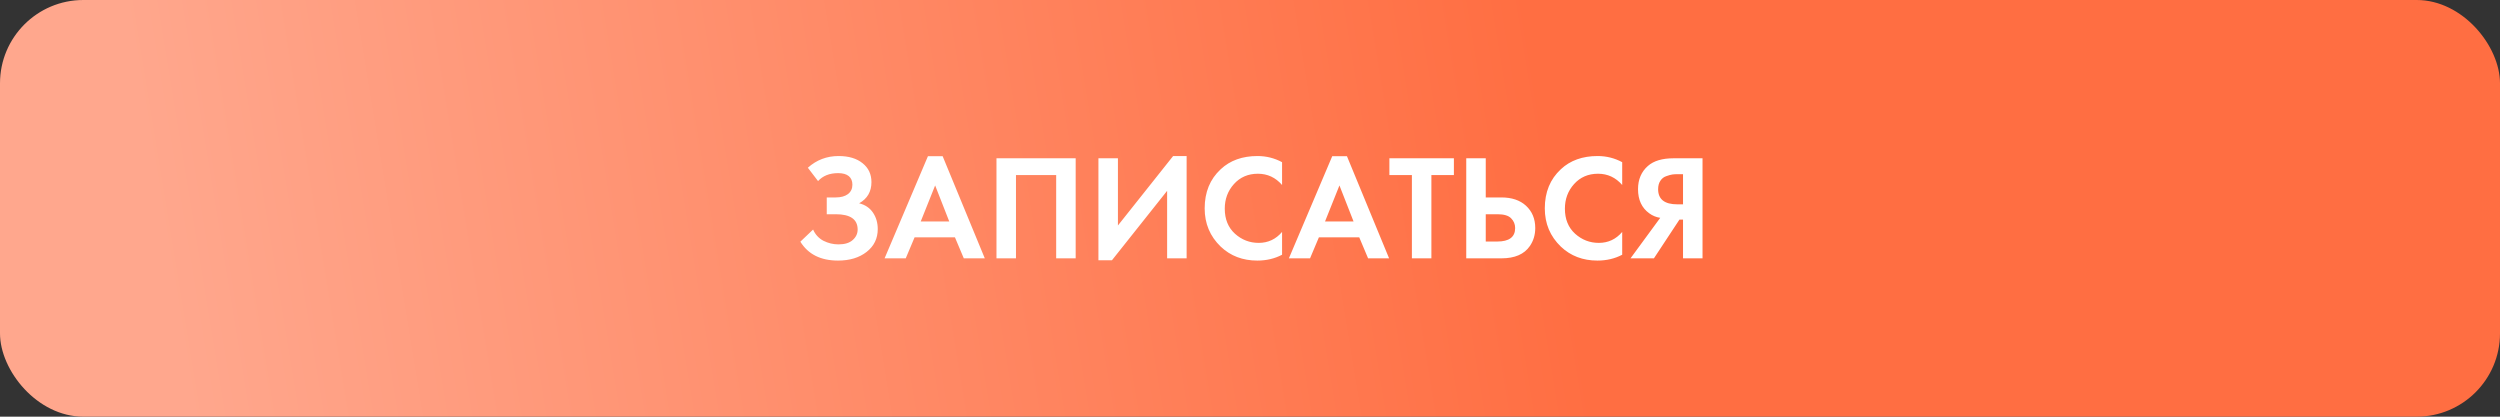
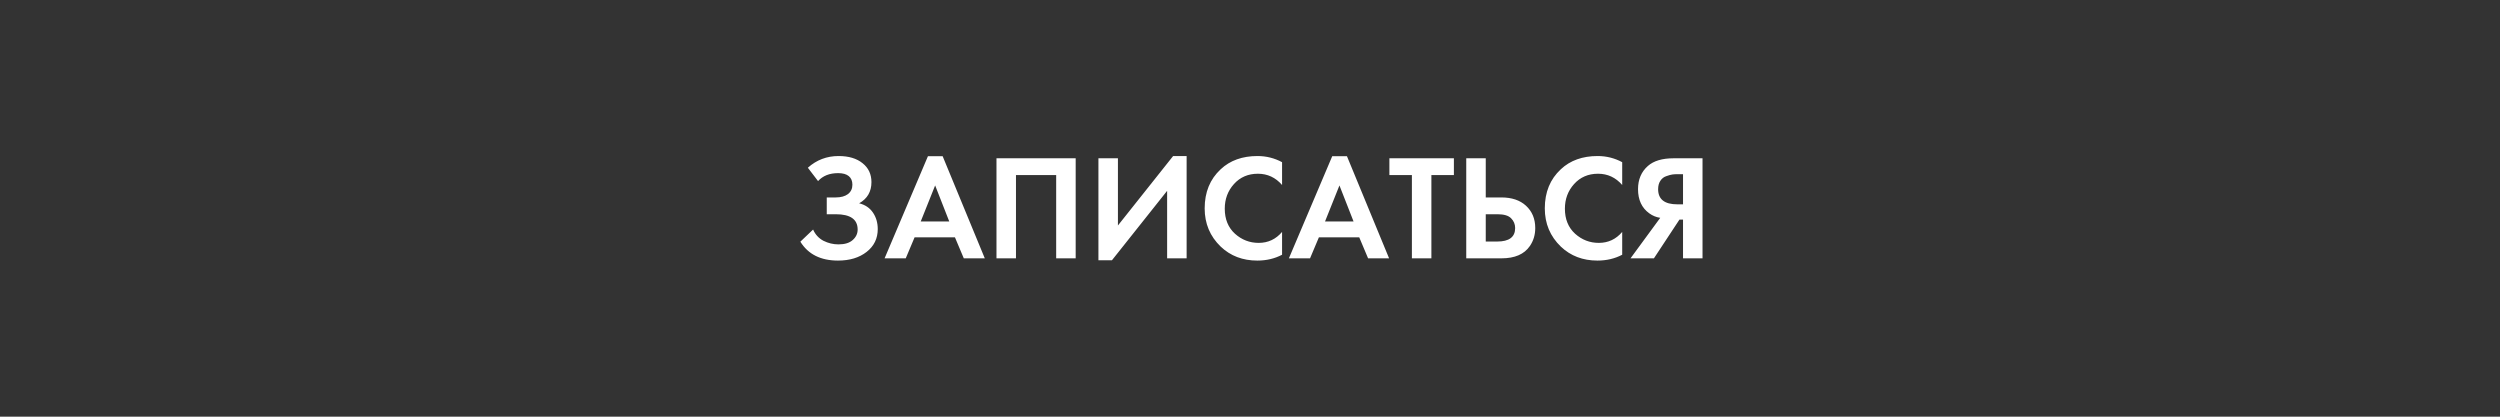
<svg xmlns="http://www.w3.org/2000/svg" width="300" height="50" viewBox="0 0 300 50" fill="none">
  <rect x="0" y="0" width="300" height="50" fill="#333333" stroke="none" />
-   <rect width="300" height="50" rx="10" fill="url(#paint0_linear_202_2)" />
  <path d="M98.166 21.73L96.942 20.128C97.986 19.192 99.216 18.724 100.632 18.724C101.844 18.724 102.804 19.012 103.512 19.588C104.22 20.152 104.574 20.908 104.574 21.856C104.574 22.996 104.082 23.842 103.098 24.394C103.818 24.574 104.37 24.946 104.754 25.51C105.138 26.074 105.33 26.734 105.33 27.49C105.33 28.618 104.886 29.53 103.998 30.226C103.11 30.922 101.964 31.27 100.56 31.27C98.484 31.27 96.978 30.514 96.042 29.002L97.572 27.544C97.836 28.144 98.25 28.594 98.814 28.894C99.39 29.182 99.99 29.326 100.614 29.326C101.37 29.326 101.94 29.152 102.324 28.804C102.72 28.456 102.918 28.036 102.918 27.544C102.918 26.32 102.042 25.708 100.29 25.708H99.21V23.692H100.29C100.902 23.692 101.388 23.56 101.748 23.296C102.108 23.02 102.288 22.642 102.288 22.162C102.288 21.718 102.144 21.376 101.856 21.136C101.568 20.896 101.142 20.776 100.578 20.776C99.546 20.776 98.742 21.094 98.166 21.73ZM115.655 31L114.593 28.48H109.751L108.689 31H106.151L111.353 18.742H113.117L118.175 31H115.655ZM110.489 26.572H113.909L112.217 22.252L110.489 26.572ZM119.577 18.994H129.081V31H126.741V21.01H121.917V31H119.577V18.994ZM131.811 18.994H134.151V27.058L140.775 18.724H142.395V31H140.055V22.9L133.431 31.234H131.811V18.994ZM153.848 27.832V30.568C152.96 31.036 151.97 31.27 150.878 31.27C149.126 31.27 147.662 30.712 146.486 29.596C145.202 28.36 144.56 26.83 144.56 25.006C144.56 23.062 145.202 21.496 146.486 20.308C147.614 19.252 149.084 18.724 150.896 18.724C151.952 18.724 152.936 18.97 153.848 19.462V22.198C153.068 21.298 152.102 20.848 150.95 20.848C149.774 20.848 148.814 21.262 148.07 22.09C147.338 22.906 146.972 23.89 146.972 25.042C146.972 26.302 147.38 27.304 148.196 28.048C149.012 28.78 149.96 29.146 151.04 29.146C152.168 29.146 153.104 28.708 153.848 27.832ZM164.171 31L163.109 28.48H158.267L157.205 31H154.667L159.869 18.742H161.633L166.691 31H164.171ZM159.005 26.572H162.425L160.733 22.252L159.005 26.572ZM174.467 21.01H171.767V31H169.427V21.01H166.727V18.994H174.467V21.01ZM175.95 31V18.994H178.29V23.692H180.162C181.41 23.692 182.394 24.022 183.114 24.682C183.858 25.366 184.23 26.26 184.23 27.364C184.23 28.18 184.014 28.9 183.582 29.524C182.91 30.508 181.776 31 180.18 31H175.95ZM178.29 25.708V28.984H179.658C181.098 28.984 181.818 28.444 181.818 27.364C181.818 26.908 181.656 26.518 181.332 26.194C181.02 25.87 180.474 25.708 179.694 25.708H178.29ZM194.664 27.832V30.568C193.776 31.036 192.786 31.27 191.694 31.27C189.942 31.27 188.478 30.712 187.302 29.596C186.018 28.36 185.376 26.83 185.376 25.006C185.376 23.062 186.018 21.496 187.302 20.308C188.43 19.252 189.9 18.724 191.712 18.724C192.768 18.724 193.752 18.97 194.664 19.462V22.198C193.884 21.298 192.918 20.848 191.766 20.848C190.59 20.848 189.63 21.262 188.886 22.09C188.154 22.906 187.788 23.89 187.788 25.042C187.788 26.302 188.196 27.304 189.012 28.048C189.828 28.78 190.776 29.146 191.856 29.146C192.984 29.146 193.92 28.708 194.664 27.832ZM204.303 18.994V31H201.963V26.356H201.531L198.471 31H195.663L199.227 26.14C198.747 26.068 198.309 25.888 197.913 25.6C197.013 24.952 196.563 23.986 196.563 22.702C196.563 21.538 196.959 20.608 197.751 19.912C198.447 19.3 199.473 18.994 200.829 18.994H204.303ZM201.963 20.902H201.243C201.051 20.902 200.865 20.914 200.685 20.938C200.505 20.962 200.265 21.028 199.965 21.136C199.665 21.232 199.425 21.418 199.245 21.694C199.065 21.958 198.975 22.294 198.975 22.702C198.975 23.914 199.743 24.52 201.279 24.52H201.963V20.902Z" fill="white" />
  <defs>
    <linearGradient id="paint0_linear_202_2" x1="184.5" y1="7" x2="20" y2="34" gradientUnits="userSpaceOnUse">
      <stop stop-color="#FF6E42" />
      <stop offset="1" stop-color="#FFA78D" />
    </linearGradient>
  </defs>
</svg>